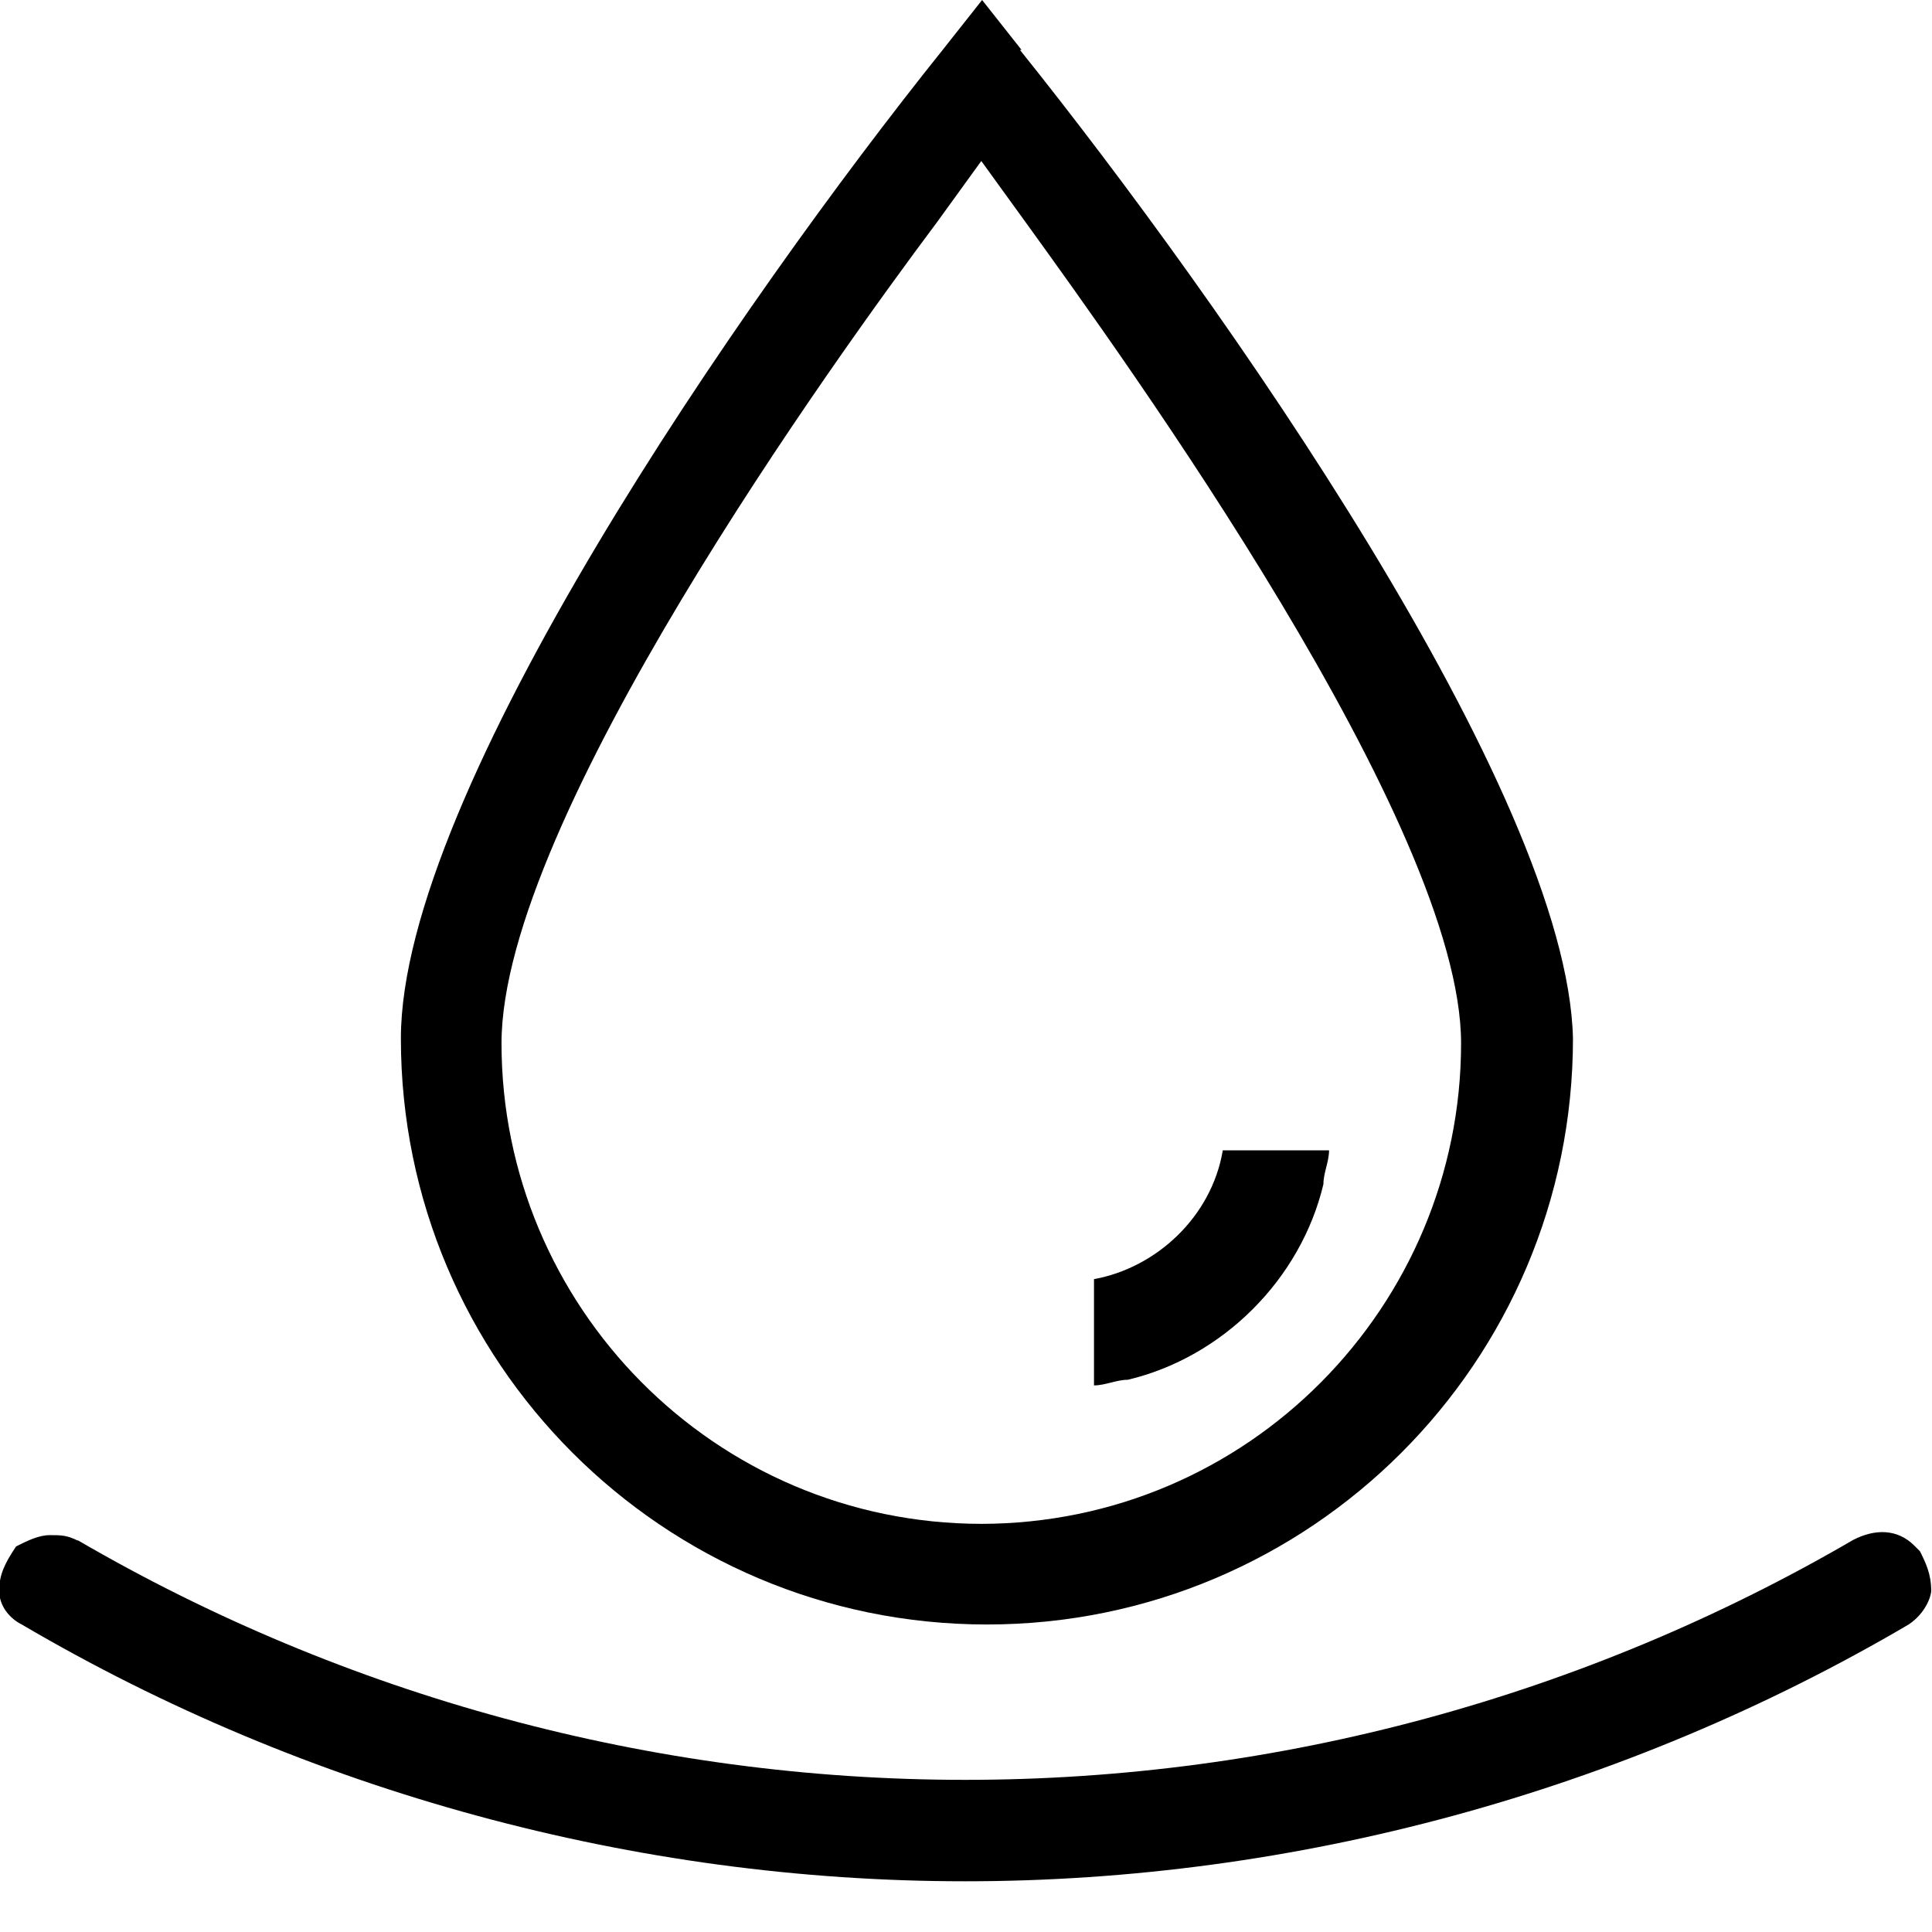
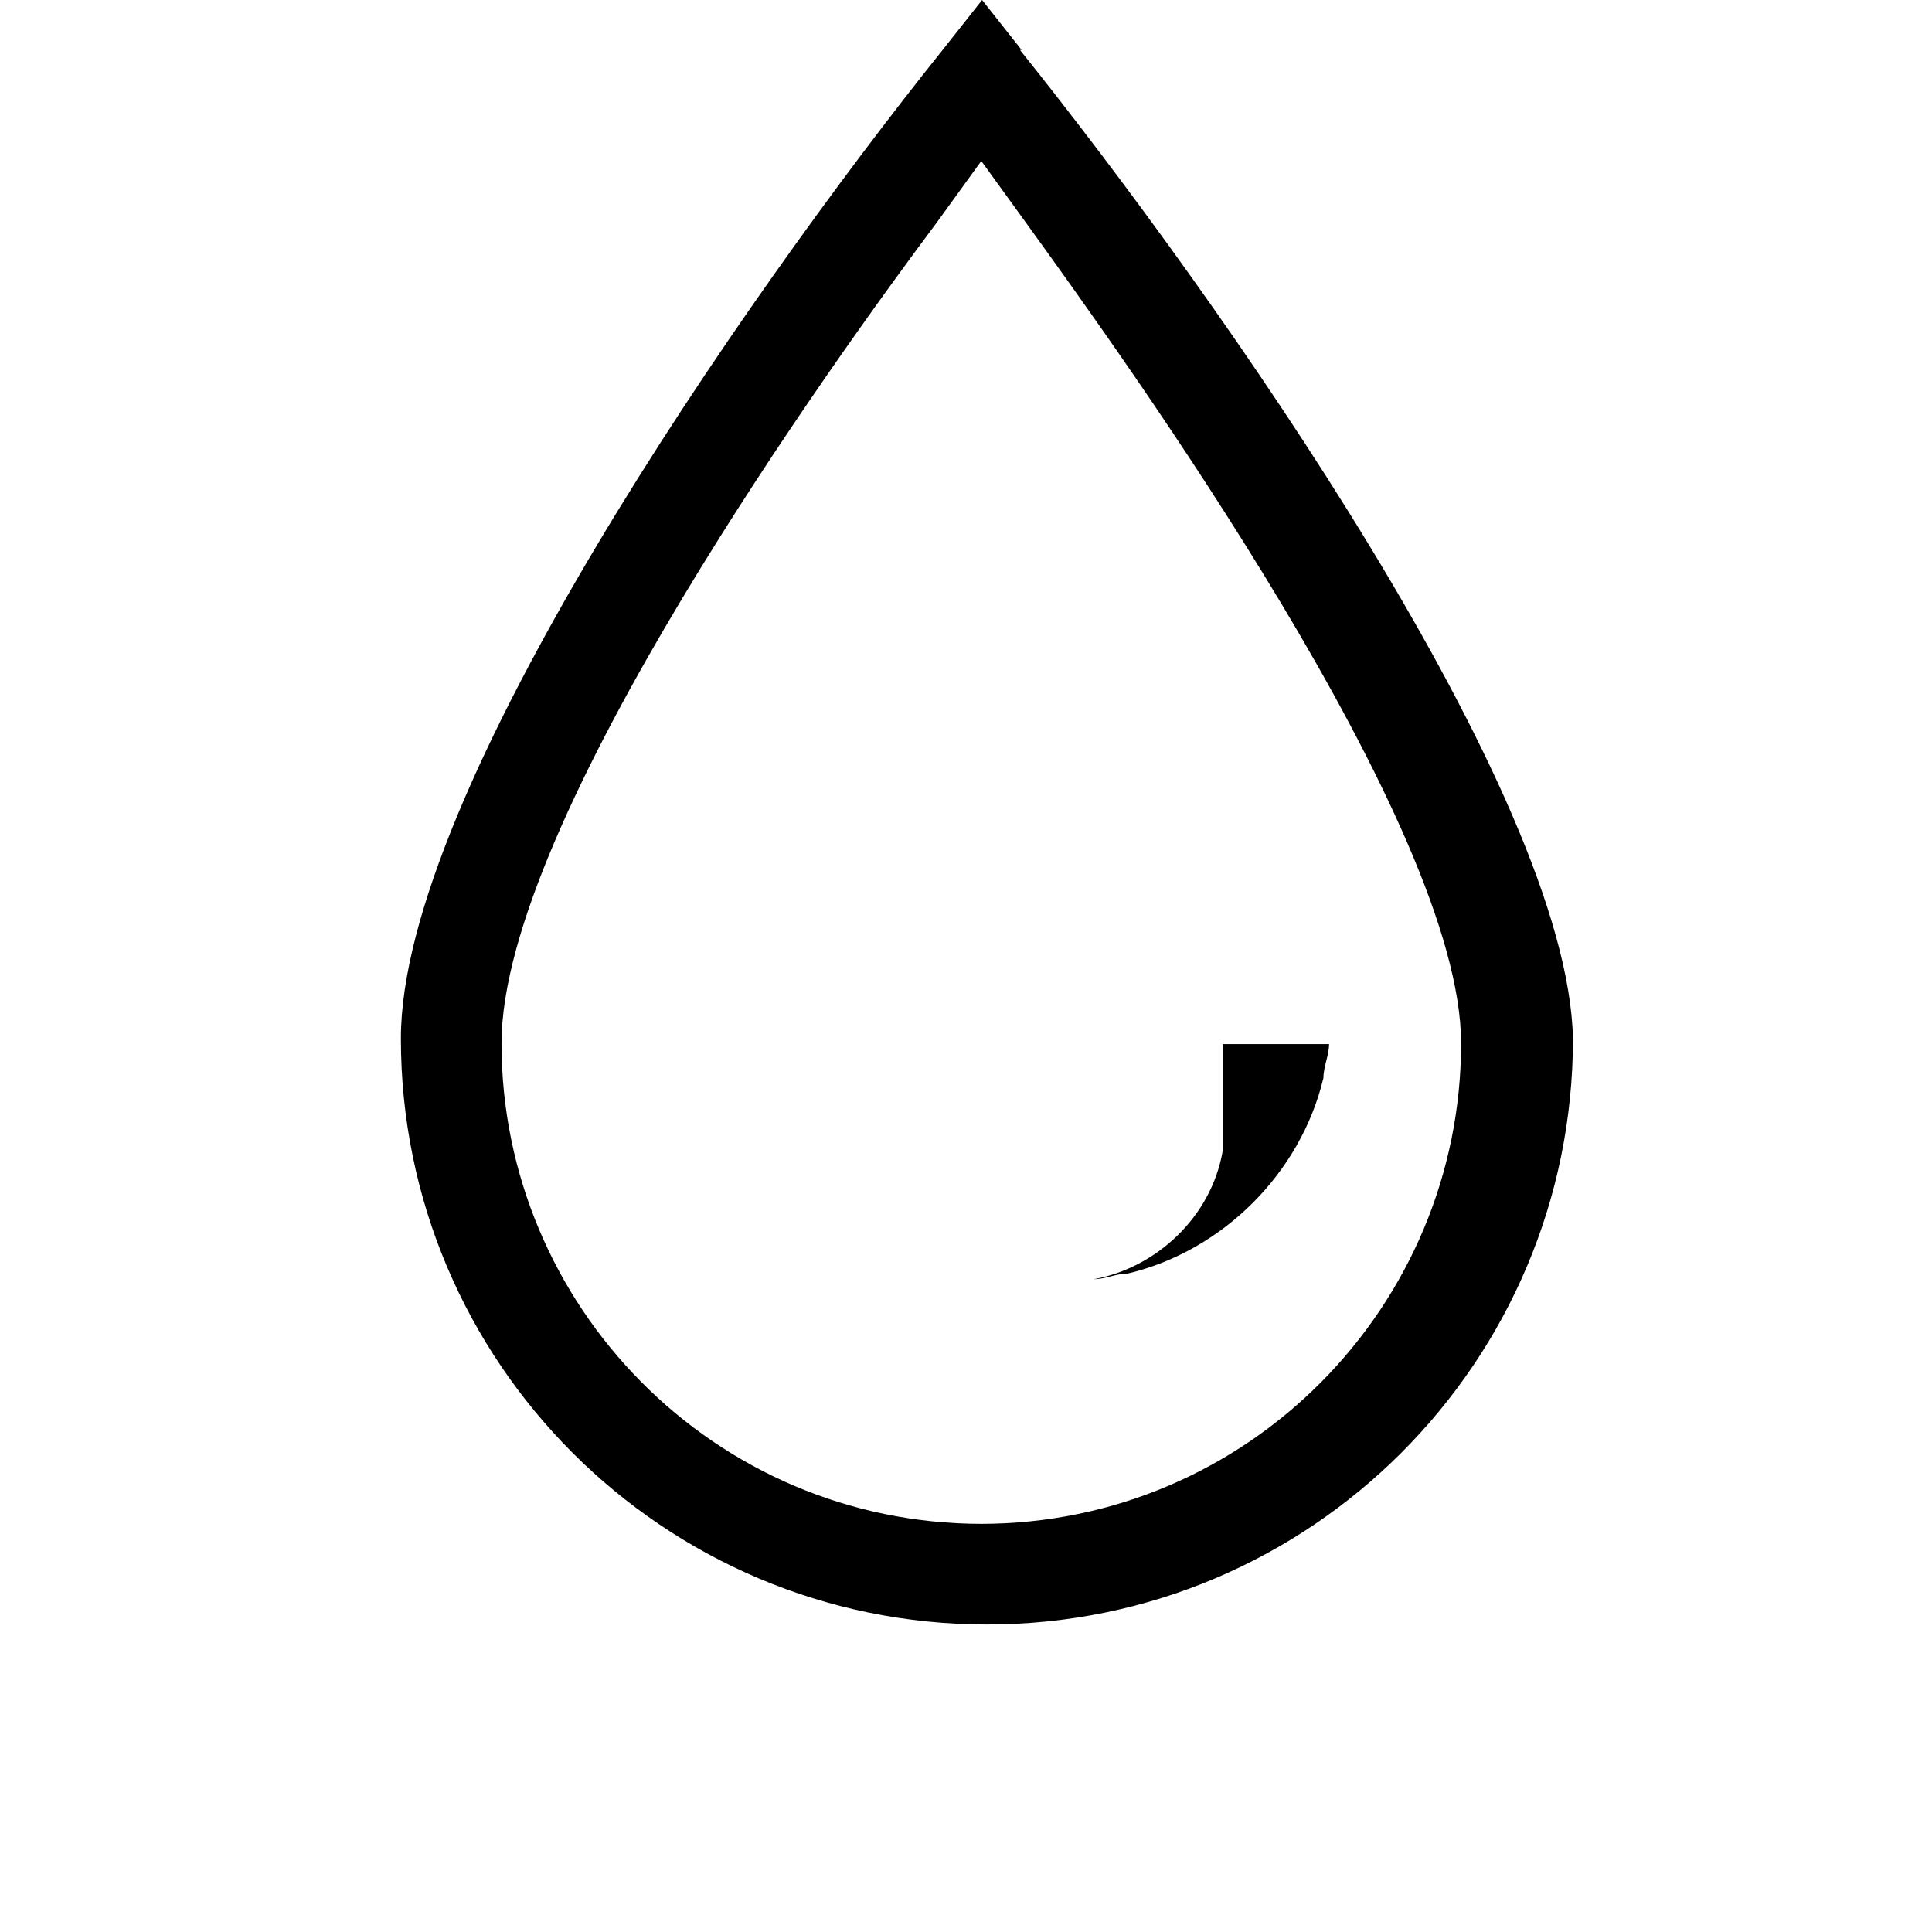
<svg xmlns="http://www.w3.org/2000/svg" viewBox="0 0 24 24" id="Layer_1">
-   <path d="m.97,19.14c-.14-.07-.21-.07-.35-.07s-.28.07-.42.14c-.14.21-.21.35-.21.55s.14.35.28.42c3.54,2.08,7.63,3.19,11.72,3.19s8.18-1.11,11.72-3.19c.21-.14.28-.35.28-.42,0-.21-.07-.35-.14-.49l-.07-.07c-.21-.21-.49-.21-.76-.07-3.33,1.94-7.14,2.98-11.03,2.98s-7.7-1.04-11.03-2.98Z" />
  <path d="m12.69.62l-.49-.62-.49.62c-2.5,3.12-6.73,9.23-6.73,12.28,0,4.02,3.26,7.28,7.28,7.28s7.28-3.26,7.28-7.28c-.07-3.05-4.37-9.16-6.87-12.28Zm-.49,18.31c-3.33,0-5.97-2.71-5.97-5.97,0-2.77,4.16-8.53,5.41-10.2l.55-.76.55.76c1.25,1.73,5.41,7.49,5.41,10.2,0,3.26-2.64,5.97-5.97,5.97Z" />
-   <path d="m15.19,14.29c-.14.83-.83,1.46-1.6,1.6v1.32c.14,0,.28-.07.42-.07,1.18-.28,2.15-1.25,2.43-2.43,0-.14.07-.28.07-.42,0,0-1.32,0-1.32,0Z" />
+   <path d="m15.19,14.29c-.14.83-.83,1.46-1.6,1.6c.14,0,.28-.07.42-.07,1.18-.28,2.15-1.25,2.43-2.43,0-.14.07-.28.07-.42,0,0-1.32,0-1.32,0Z" />
</svg>